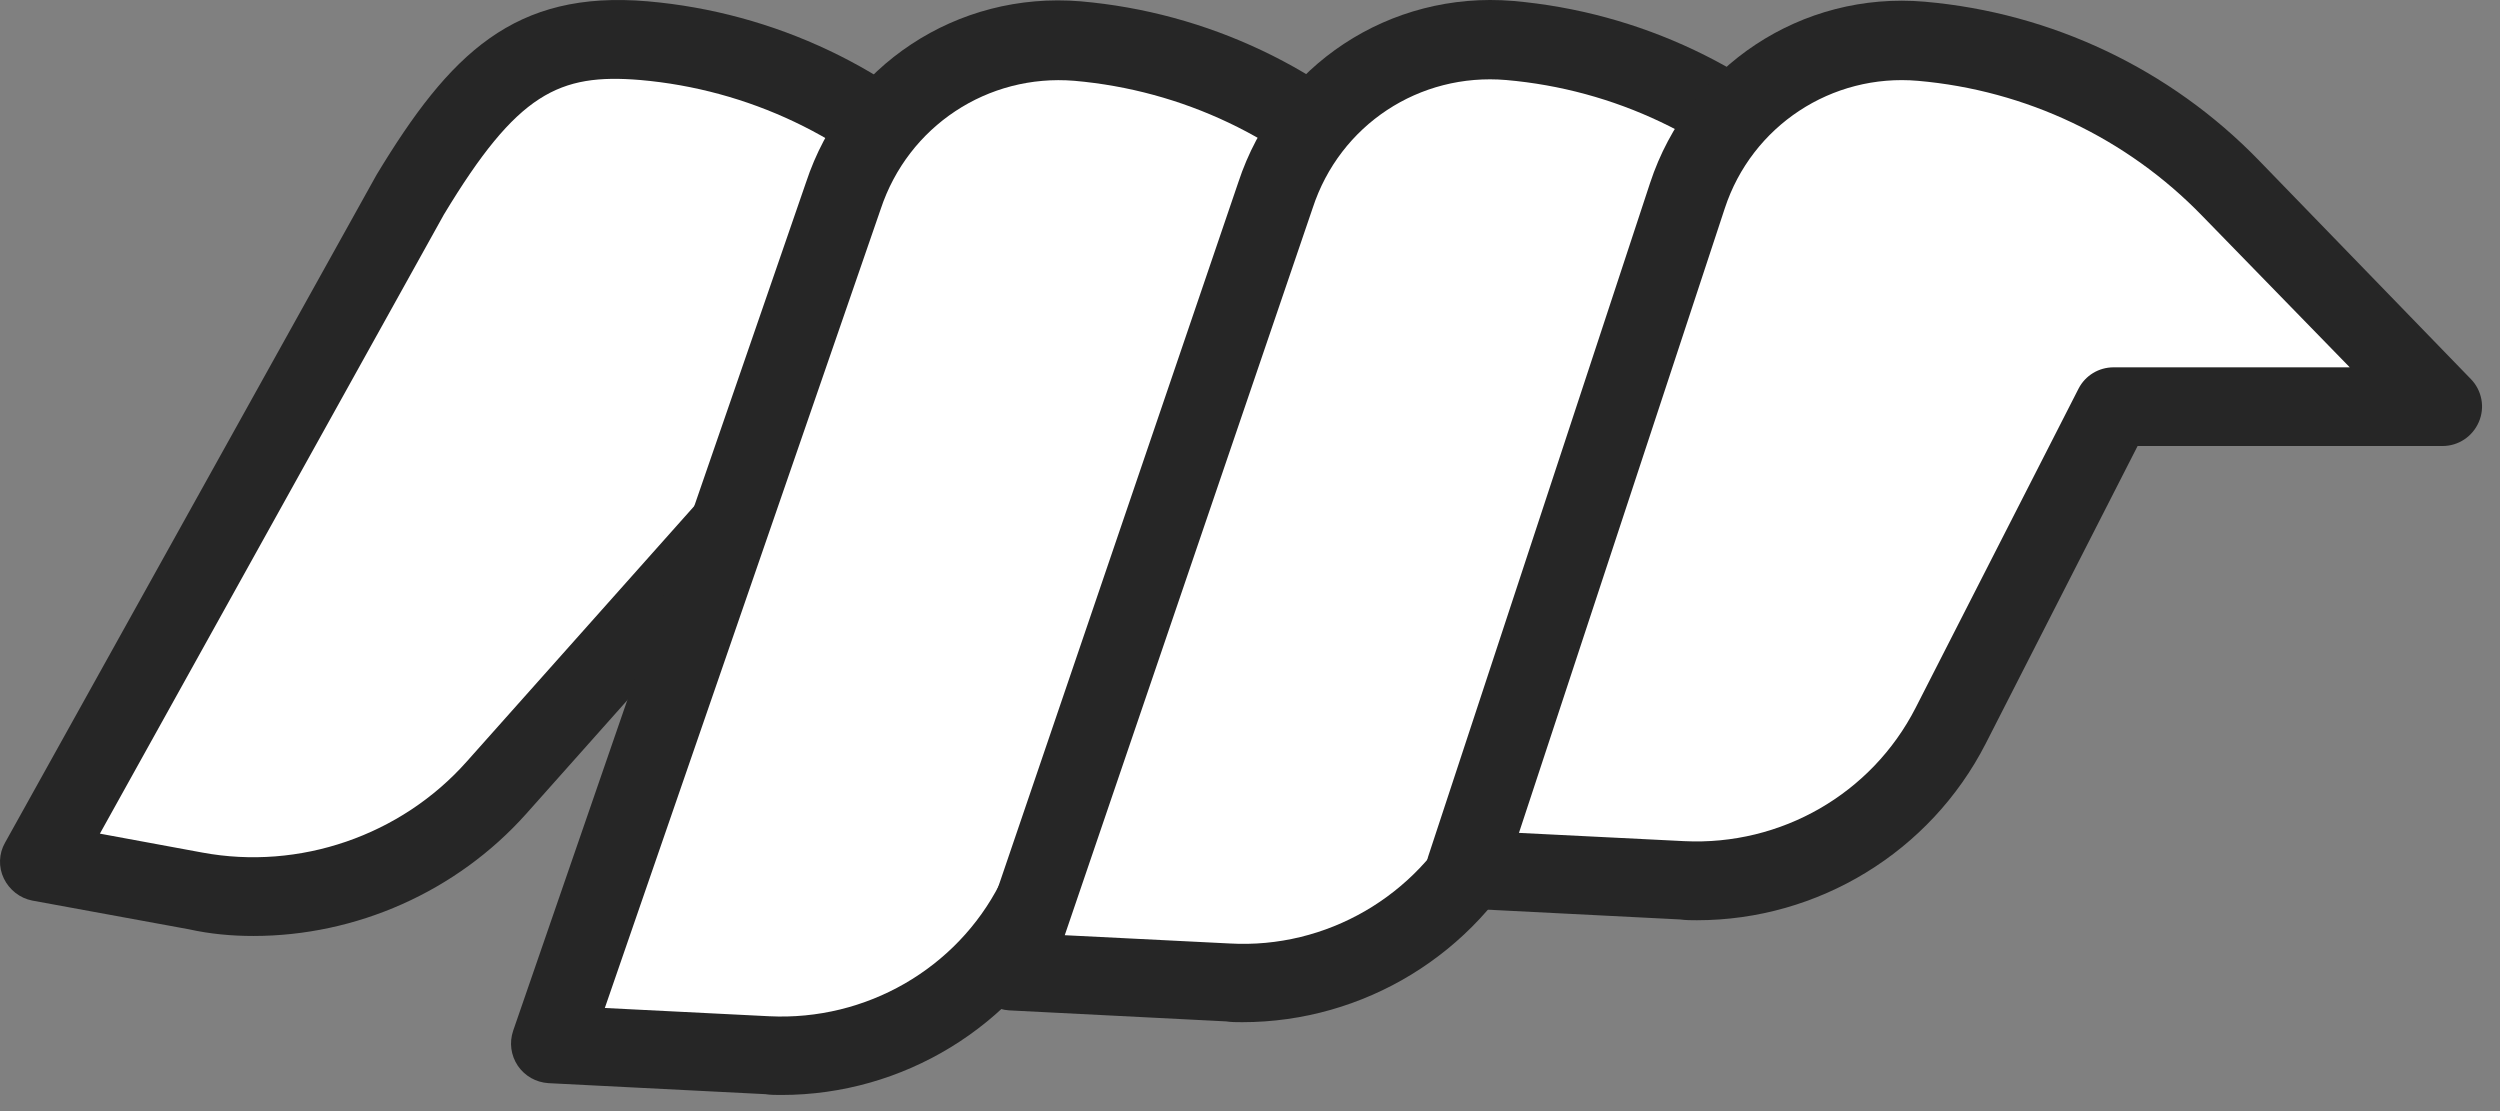
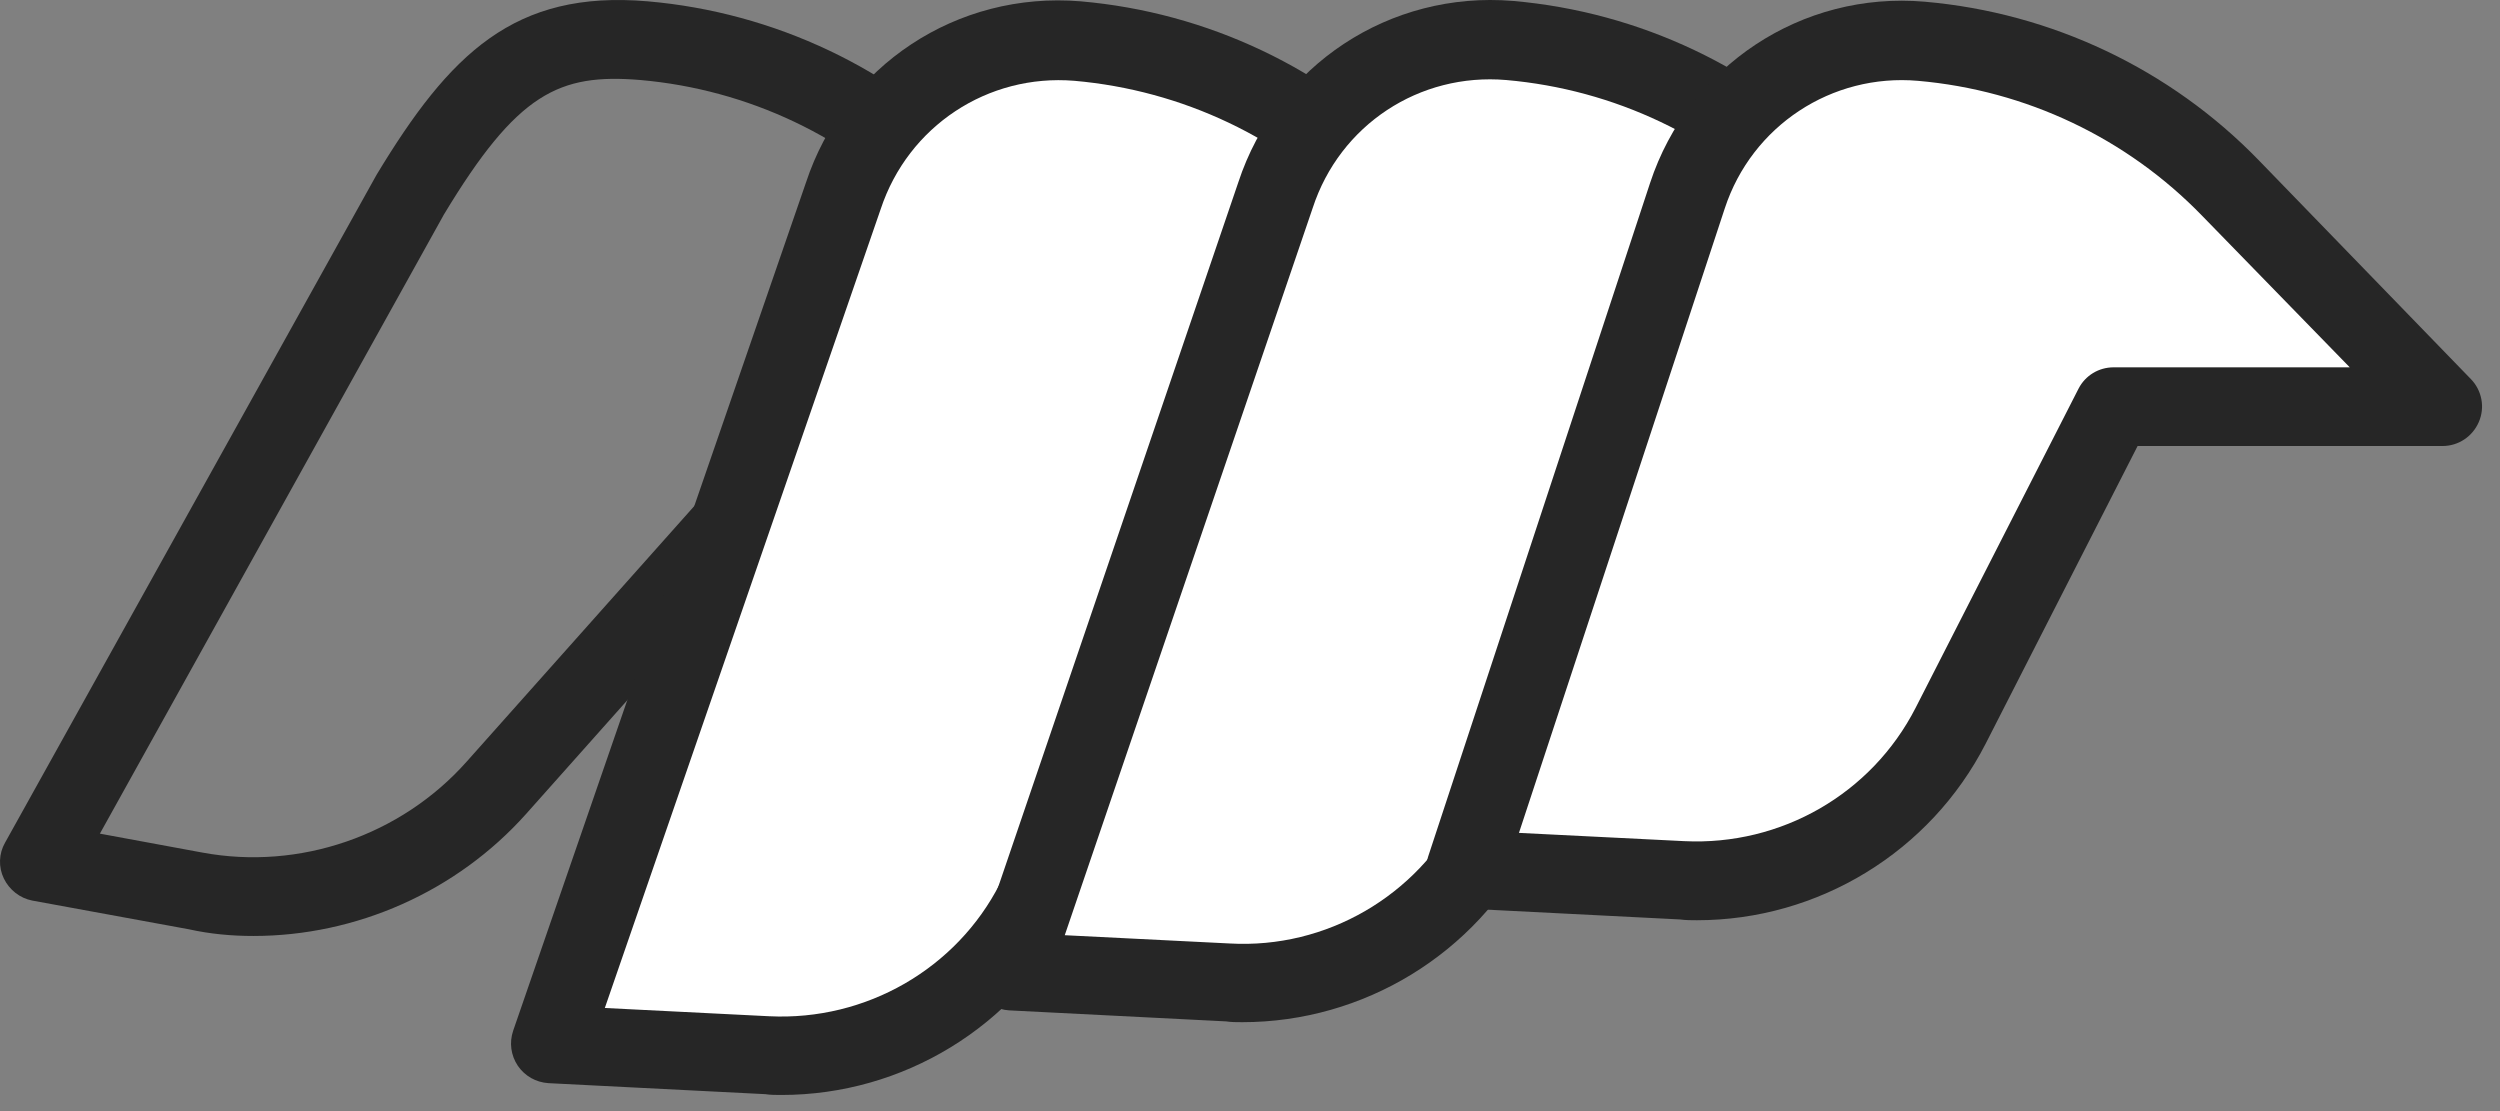
<svg xmlns="http://www.w3.org/2000/svg" width="72" height="32" viewBox="0 0 72 32" fill="none">
  <rect x="0" y="0" width="72" height="32" fill="#808080" stroke="none" />
-   <path d="M24.071 11.711H33.546L27.437 5.409C25.08 2.972 21.918 1.476 18.54 1.182C15.537 0.921 13.984 1.998 11.796 5.636L1.12 24.836L5.631 25.663C8.838 26.252 12.125 25.119 14.301 22.682L24.071 11.711Z" fill="white" />
  <path d="M7.297 26.956C10.255 26.956 13.145 25.686 15.151 23.442L24.593 12.834H33.569C34.022 12.834 34.431 12.562 34.612 12.142C34.793 11.723 34.703 11.236 34.385 10.907L28.276 4.605C25.726 1.976 22.303 0.355 18.654 0.038C14.811 -0.291 12.953 1.545 10.844 5.036L0.145 24.27C-0.036 24.587 -0.048 24.973 0.111 25.301C0.27 25.63 0.576 25.868 0.927 25.936L5.438 26.763C6.05 26.899 6.673 26.956 7.297 26.956ZM30.872 10.578H24.071C23.742 10.578 23.436 10.714 23.221 10.952L13.44 21.935C11.547 24.066 8.623 25.075 5.823 24.553L2.877 24.009L12.783 6.181C14.902 2.667 16.103 2.112 18.438 2.304C21.544 2.576 24.445 3.948 26.621 6.192L30.872 10.578Z" fill="#262626" />
  <path d="M36.55 11.711H46.026L39.916 5.409C37.559 2.972 34.397 1.476 31.019 1.182C28.016 0.921 25.228 2.768 24.276 5.636L15.843 30.072L22.088 30.389C25.318 30.559 28.345 28.803 29.818 25.924L36.55 11.711Z" fill="white" />
  <path d="M22.508 31.535C25.999 31.535 29.229 29.574 30.827 26.446L37.276 12.834H46.037C46.49 12.834 46.898 12.562 47.08 12.142C47.261 11.723 47.17 11.236 46.853 10.907L40.744 4.605C38.194 1.976 34.771 0.355 31.122 0.038C27.563 -0.257 24.321 1.885 23.21 5.263L14.778 29.688C14.665 30.027 14.71 30.39 14.914 30.696C15.118 30.991 15.435 31.172 15.798 31.195L22.043 31.512C22.179 31.535 22.349 31.535 22.508 31.535ZM43.351 10.578H36.55C36.108 10.578 35.712 10.828 35.531 11.224L28.798 25.449C27.551 27.897 24.945 29.404 22.156 29.268L17.419 29.03L25.364 6.022C26.157 3.631 28.447 2.123 30.94 2.327C34.046 2.599 36.947 3.971 39.123 6.215L43.351 10.578Z" fill="#262626" />
-   <path d="M49.014 11.712H58.49L52.381 5.41C50.023 2.973 46.861 1.477 43.483 1.183C40.48 0.922 37.692 2.769 36.74 5.637L29.123 27.999L35.368 28.316C38.599 28.486 41.625 26.73 43.098 23.851L49.014 11.712Z" fill="white" />
+   <path d="M49.014 11.712L52.381 5.41C50.023 2.973 46.861 1.477 43.483 1.183C40.48 0.922 37.692 2.769 36.74 5.637L29.123 27.999L35.368 28.316C38.599 28.486 41.625 26.73 43.098 23.851L49.014 11.712Z" fill="white" />
  <path d="M35.777 29.439C39.268 29.439 42.498 27.478 44.096 24.35L49.718 12.823H58.49C58.944 12.823 59.352 12.551 59.533 12.132C59.714 11.712 59.624 11.225 59.306 10.896L53.197 4.595C50.647 1.965 47.224 0.344 43.575 0.027C40.027 -0.268 36.774 1.874 35.663 5.252L28.047 27.603C27.934 27.943 27.979 28.305 28.183 28.6C28.387 28.895 28.704 29.076 29.067 29.099L35.312 29.416C35.459 29.439 35.618 29.439 35.777 29.439ZM55.815 10.556H49.015C48.584 10.556 48.188 10.806 47.995 11.191L42.067 23.341C40.809 25.8 38.202 27.331 35.414 27.172L30.665 26.934L37.806 5.989C38.588 3.597 40.877 2.09 43.382 2.305C46.487 2.577 49.389 3.949 51.565 6.193L55.815 10.556Z" fill="#262626" />
  <path d="M60.872 11.712H70.347L64.238 5.41C61.88 2.973 58.718 1.477 55.341 1.183C52.337 0.922 49.549 2.769 48.597 5.637L42.205 25.041L48.45 25.358C51.68 25.528 54.706 23.771 56.179 20.892L60.872 11.712Z" fill="white" />
  <path d="M48.87 26.503C52.36 26.503 55.59 24.542 57.189 21.414L61.563 12.845H70.347C70.801 12.845 71.209 12.573 71.39 12.154C71.572 11.735 71.481 11.247 71.163 10.919L65.054 4.617C62.504 1.987 59.081 0.367 55.432 0.049C51.896 -0.257 48.631 1.897 47.521 5.274L41.128 24.678C41.015 25.018 41.072 25.381 41.264 25.676C41.468 25.97 41.786 26.152 42.137 26.163L48.382 26.48C48.552 26.503 48.711 26.503 48.87 26.503ZM67.673 10.579H60.872C60.441 10.579 60.056 10.817 59.863 11.191L55.171 20.383C53.902 22.865 51.295 24.361 48.507 24.225L43.746 23.987L49.674 6C50.456 3.62 52.757 2.112 55.239 2.328C58.345 2.6 61.246 3.971 63.422 6.215L67.673 10.579Z" fill="#262626" />
</svg>